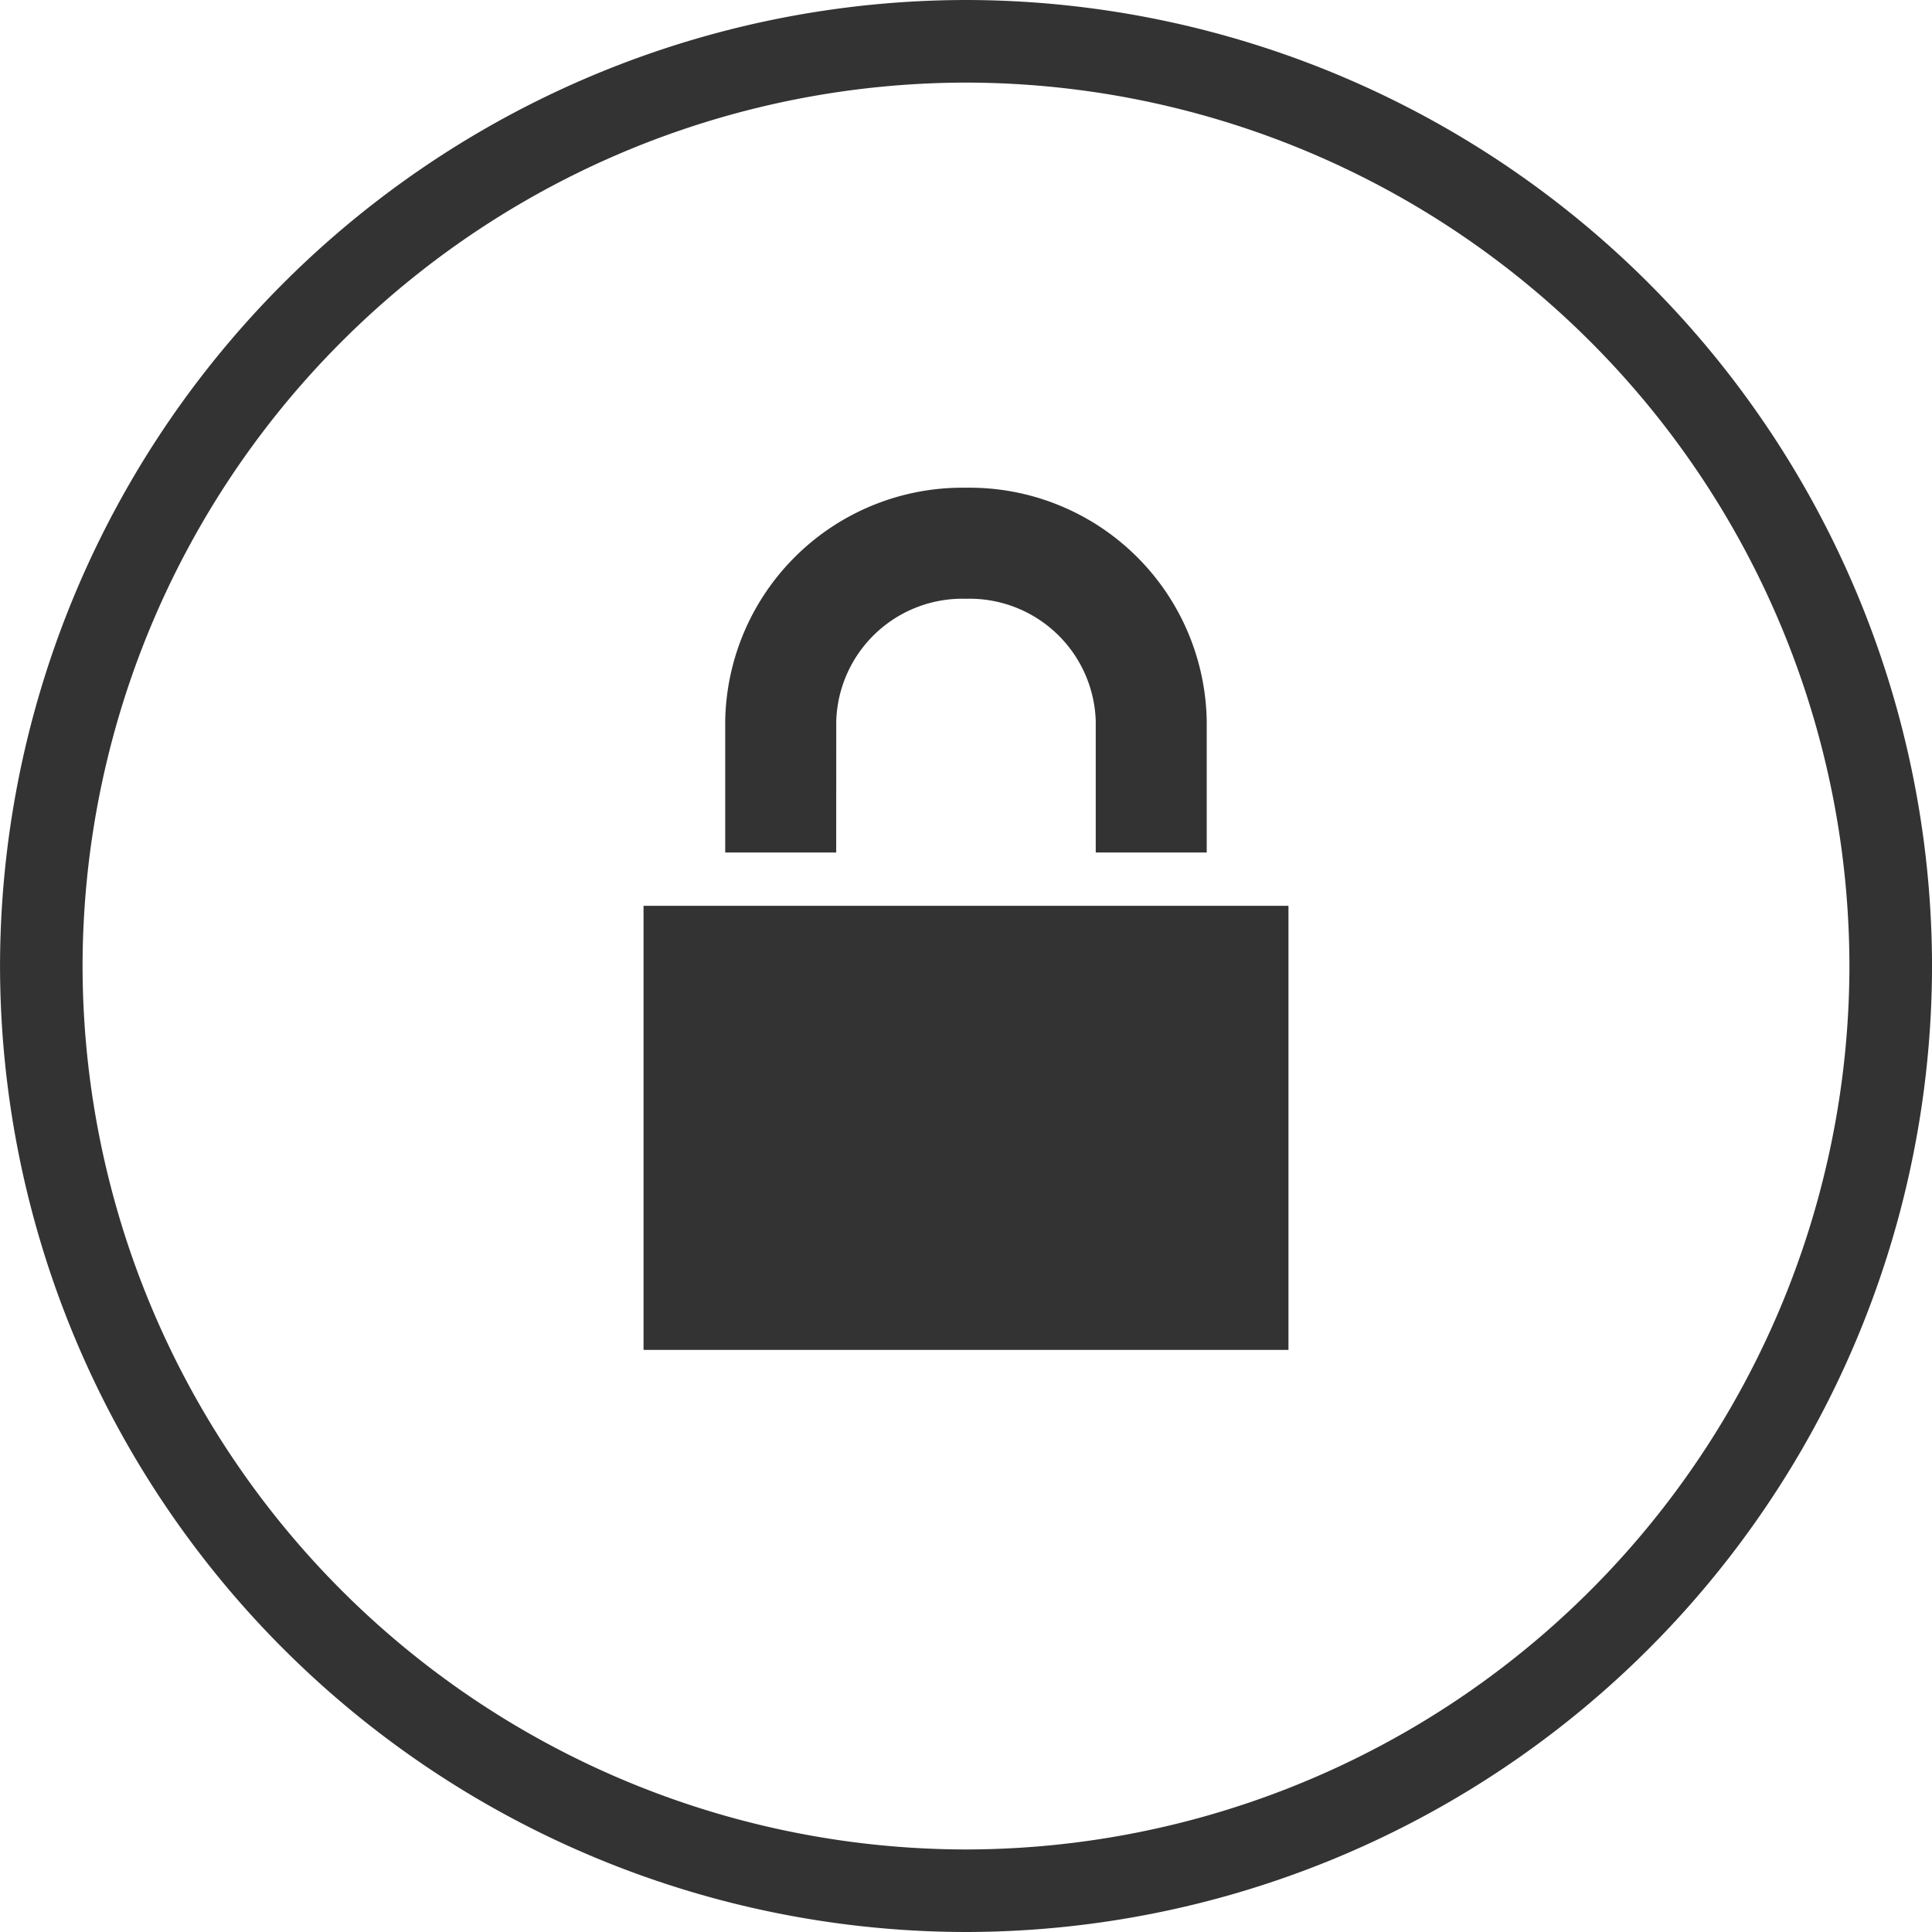
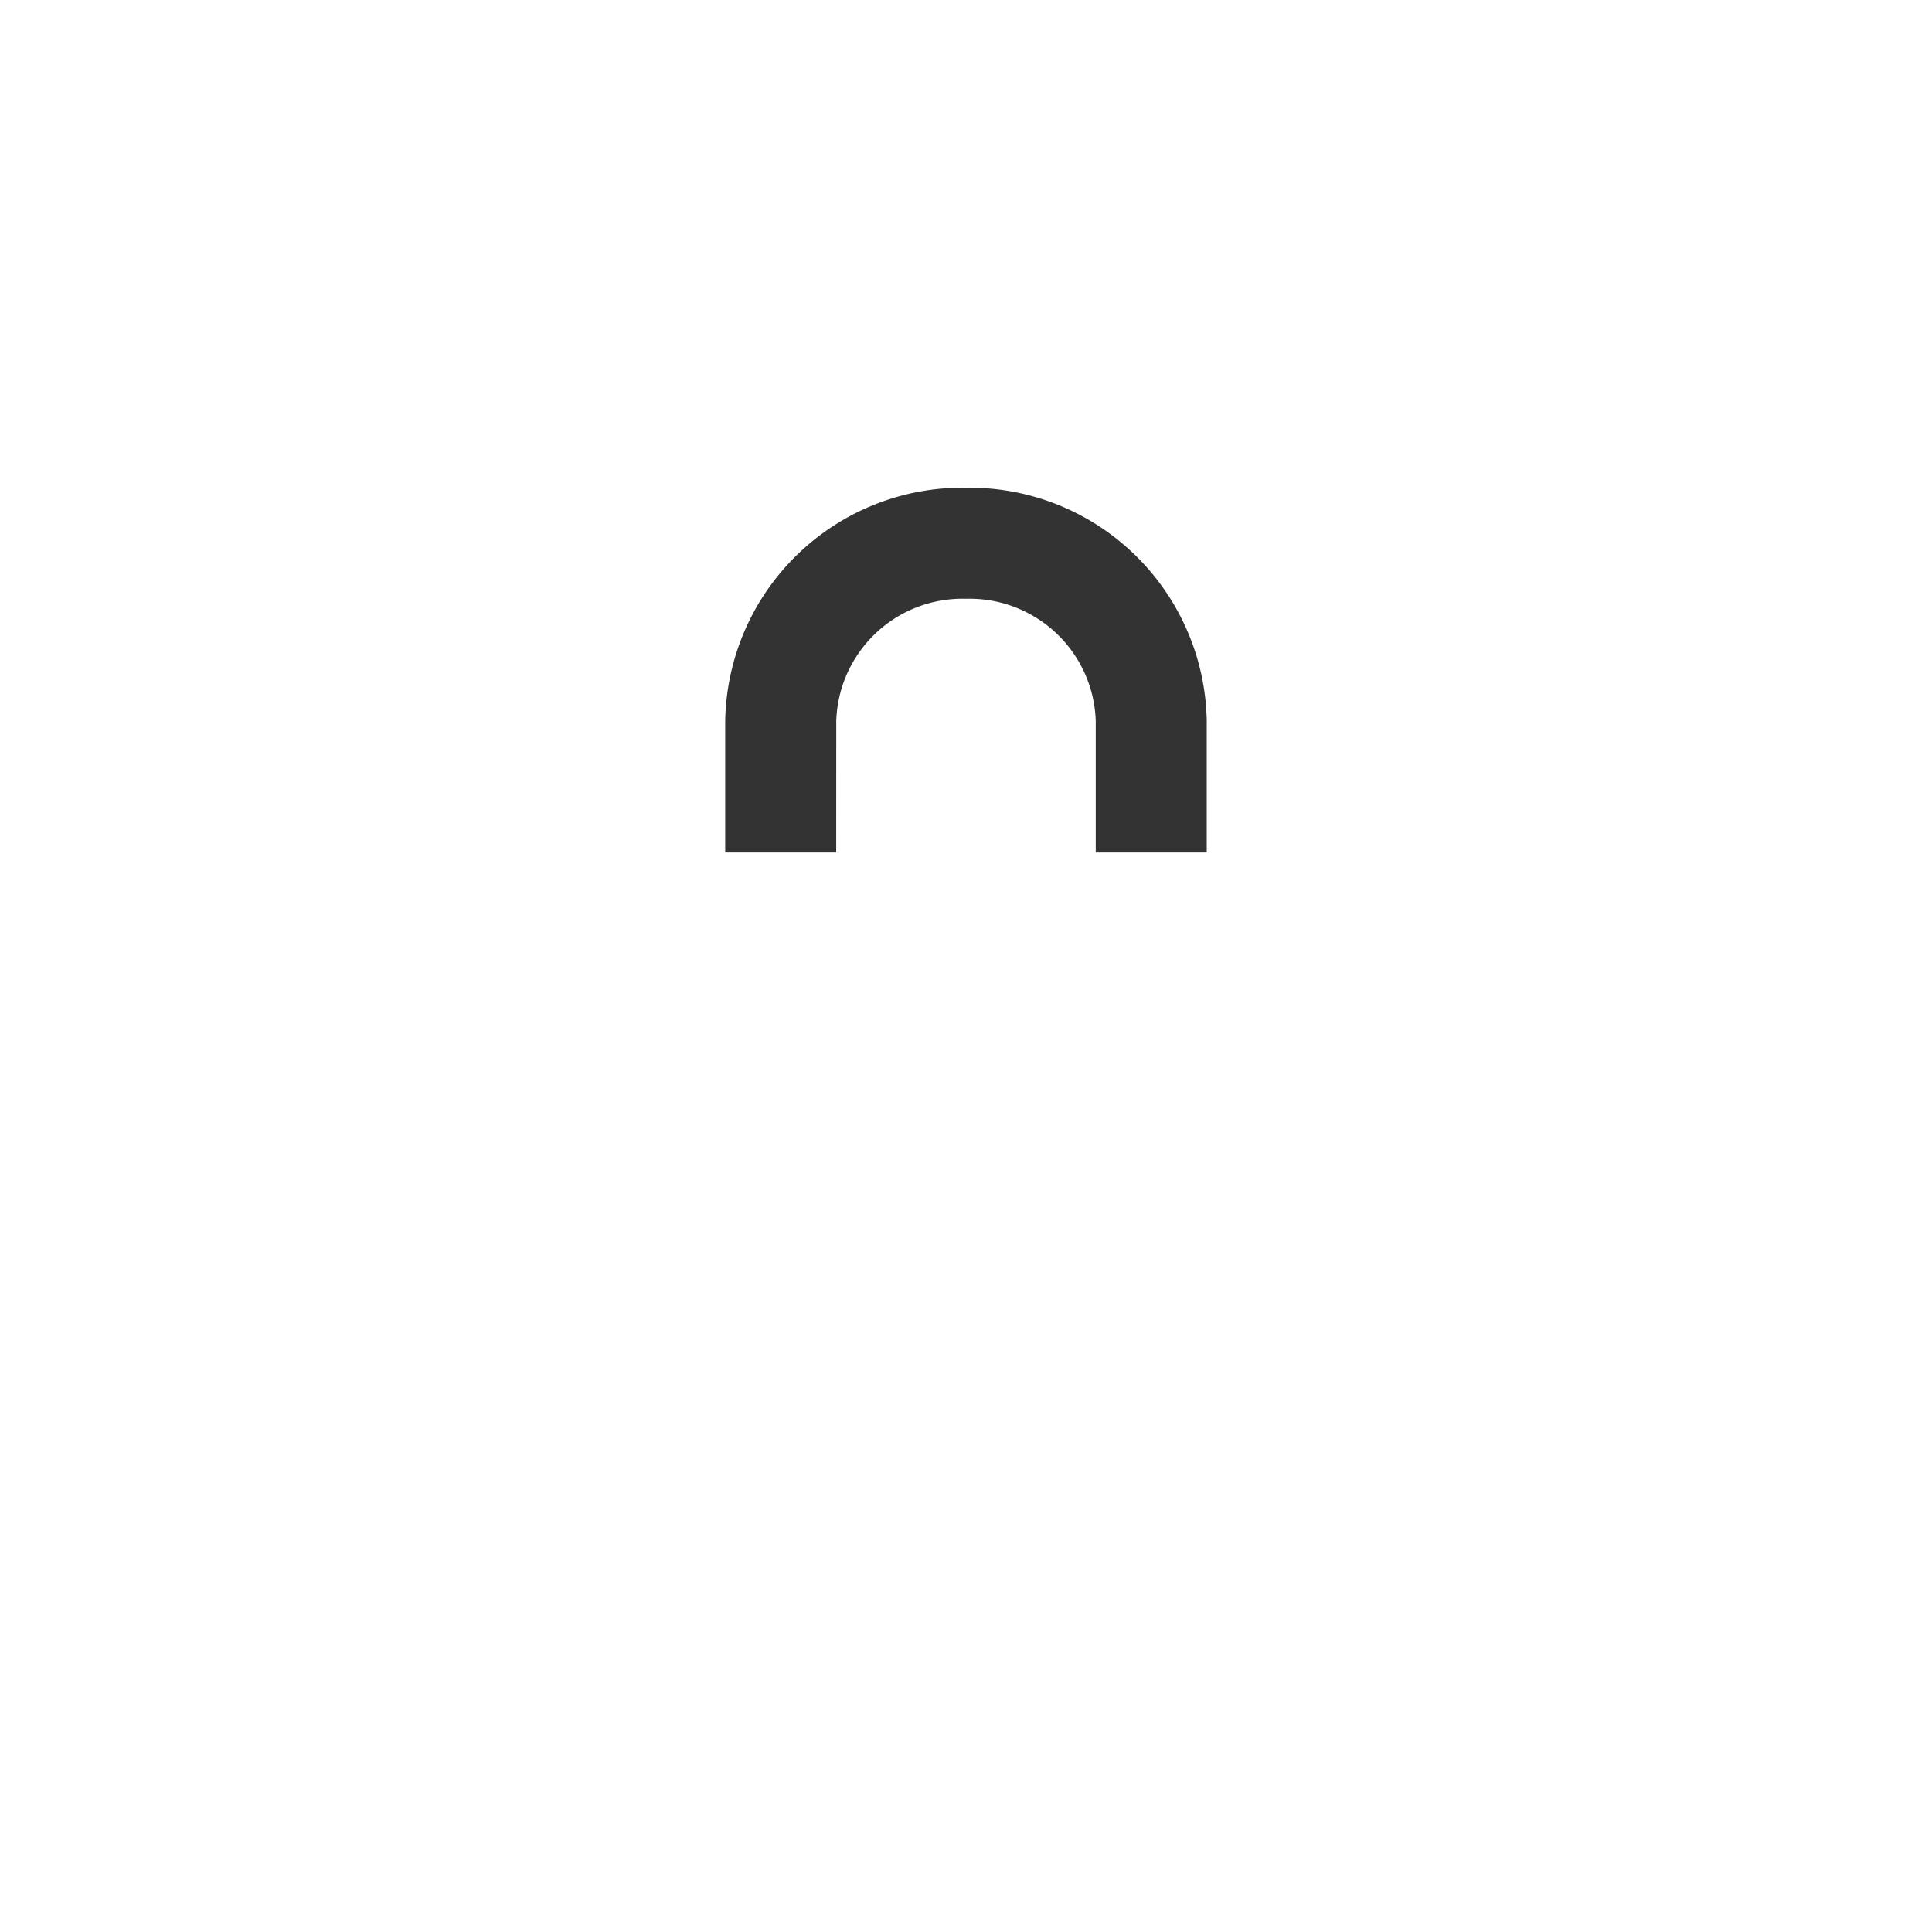
<svg xmlns="http://www.w3.org/2000/svg" width="65" height="65.001" viewBox="0 0 65 65.001">
  <g id="그룹_5" data-name="그룹 5" transform="translate(117.045 -323.334)">
-     <rect id="사각형_17" data-name="사각형 17" width="21.698" height="14.941" transform="translate(-95.394 353.809)" fill="#333" />
-     <path id="패스_18" data-name="패스 18" d="M-84.544,323.334a32.538,32.538,0,0,0-32.5,32.5,32.537,32.537,0,0,0,32.5,32.5,32.537,32.537,0,0,0,32.5-32.5A32.538,32.538,0,0,0-84.544,323.334Zm0,62.223a29.755,29.755,0,0,1-29.723-29.723,29.755,29.755,0,0,1,29.723-29.721,29.755,29.755,0,0,1,29.721,29.721A29.756,29.756,0,0,1-84.544,385.557Z" transform="translate(0 0)" fill="#333" />
    <path id="패스_19" data-name="패스 19" d="M-95.379,343.232a4.248,4.248,0,0,1,4.366-4.108,4.248,4.248,0,0,1,4.364,4.108v4.429h3.734v-4.429a7.983,7.983,0,0,0-8.1-7.844,7.983,7.983,0,0,0-8.1,7.844v4.429h3.734Z" transform="translate(6.469 4.355)" fill="#333" />
  </g>
</svg>